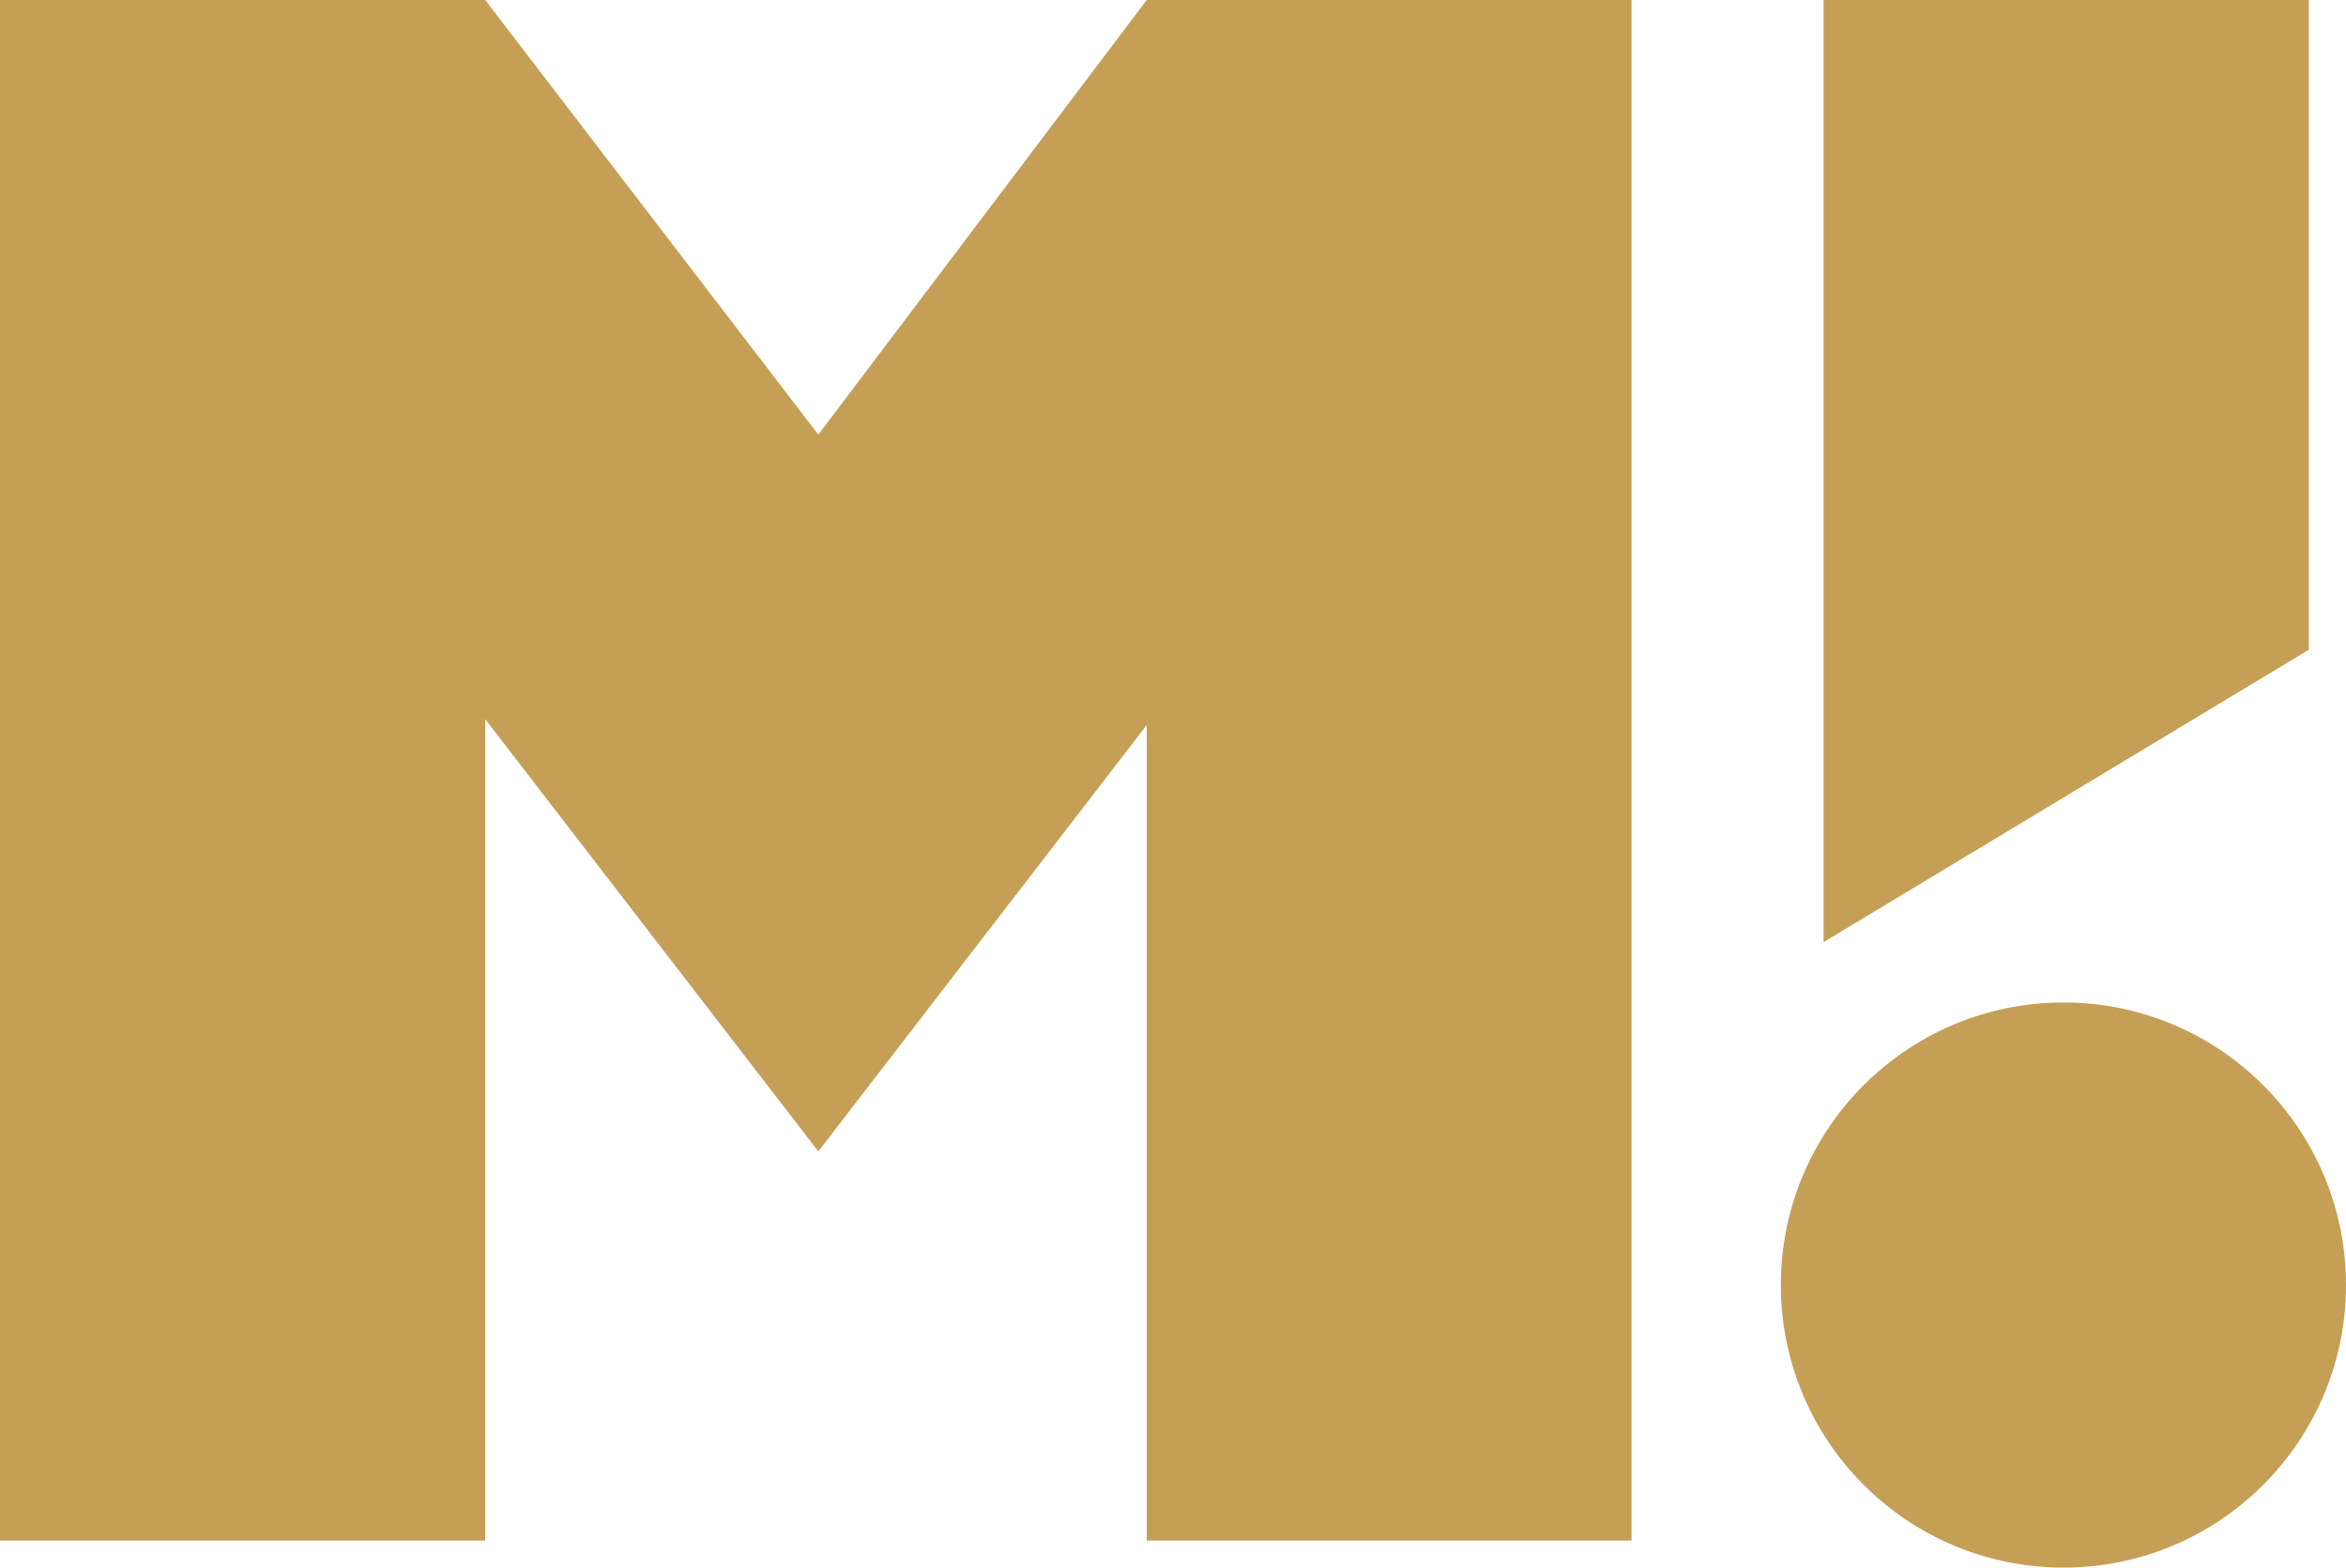
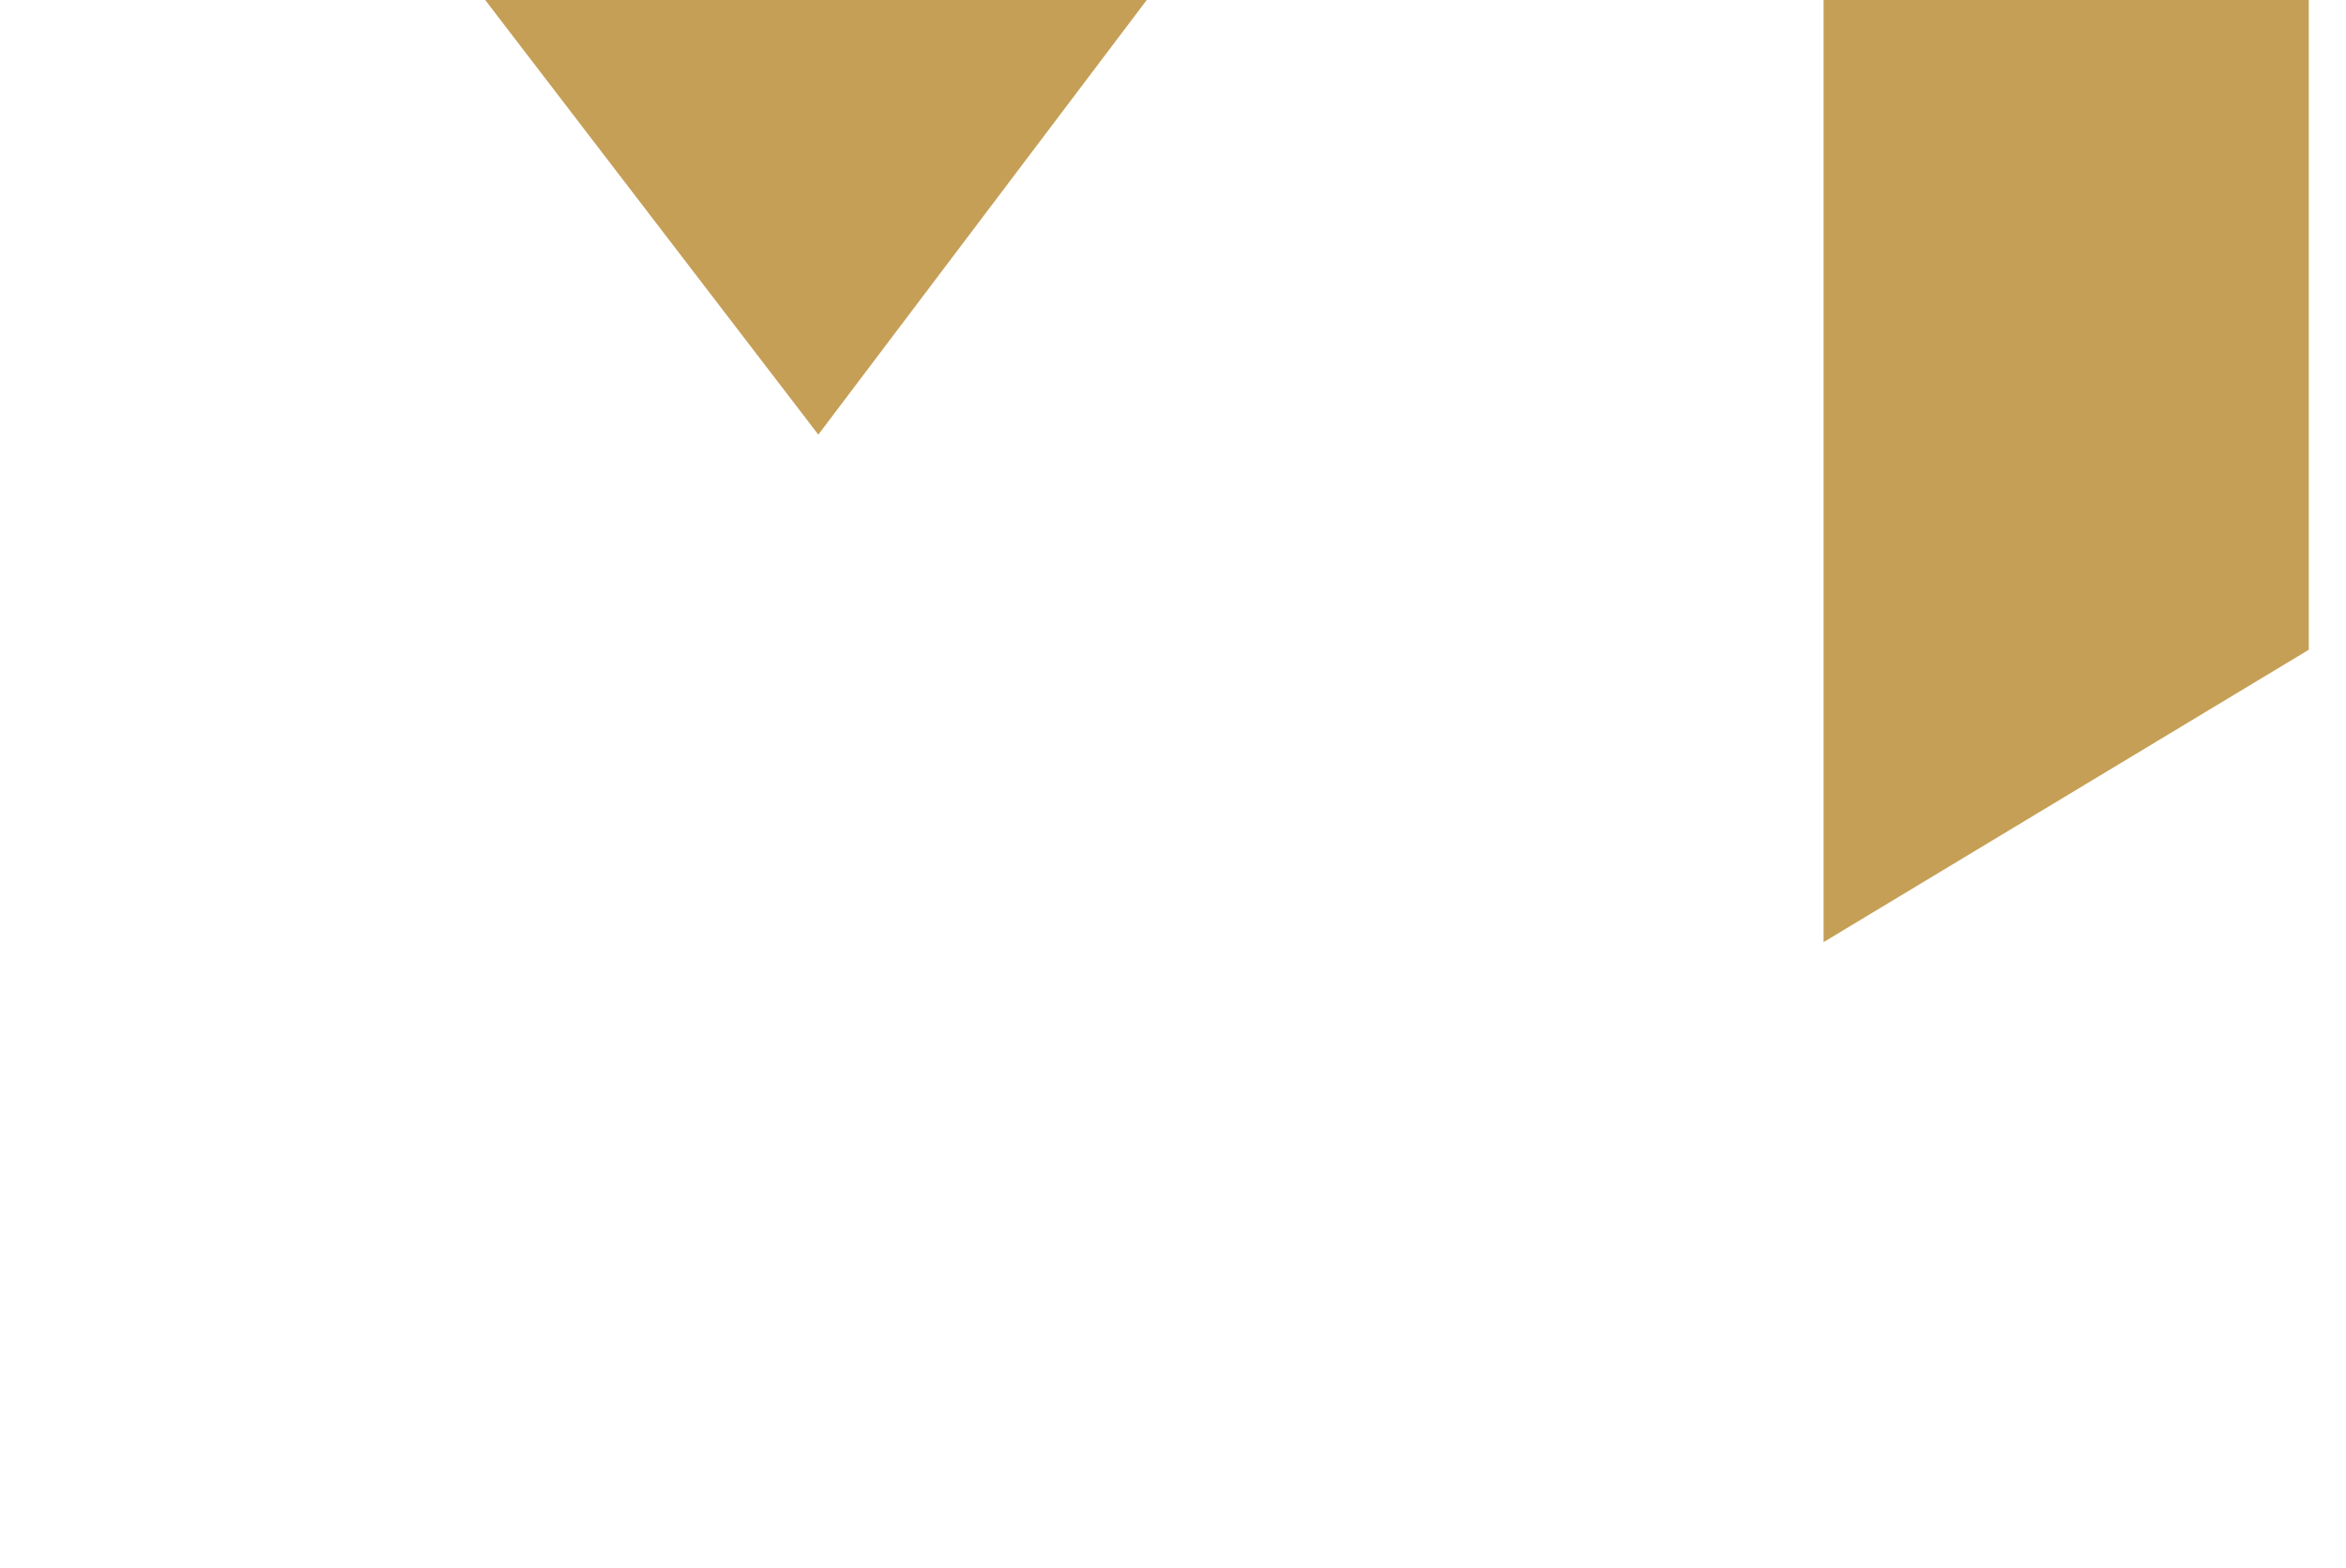
<svg xmlns="http://www.w3.org/2000/svg" id="Layer_1" data-name="Layer 1" viewBox="0 0 59.86 40">
  <defs>
    <style>
      .cls-1 {
        fill: #c59f56;
      }
    </style>
  </defs>
-   <circle class="cls-1" cx="52.65" cy="32.79" r="7.21" />
  <polygon class="cls-1" points="46.53 0 46.53 24.04 58.91 16.58 58.91 0 46.53 0" />
-   <path class="cls-1" d="M41.63,0h-12.37l-8.38,11.09L12.38,0H0v39.31h12.38v-20.96l8.5,11.03,8.38-10.88v20.81h12.37V0h0Z" />
+   <path class="cls-1" d="M41.63,0h-12.37l-8.38,11.09L12.38,0H0h12.38v-20.96l8.5,11.03,8.38-10.88v20.81h12.37V0h0Z" />
</svg>